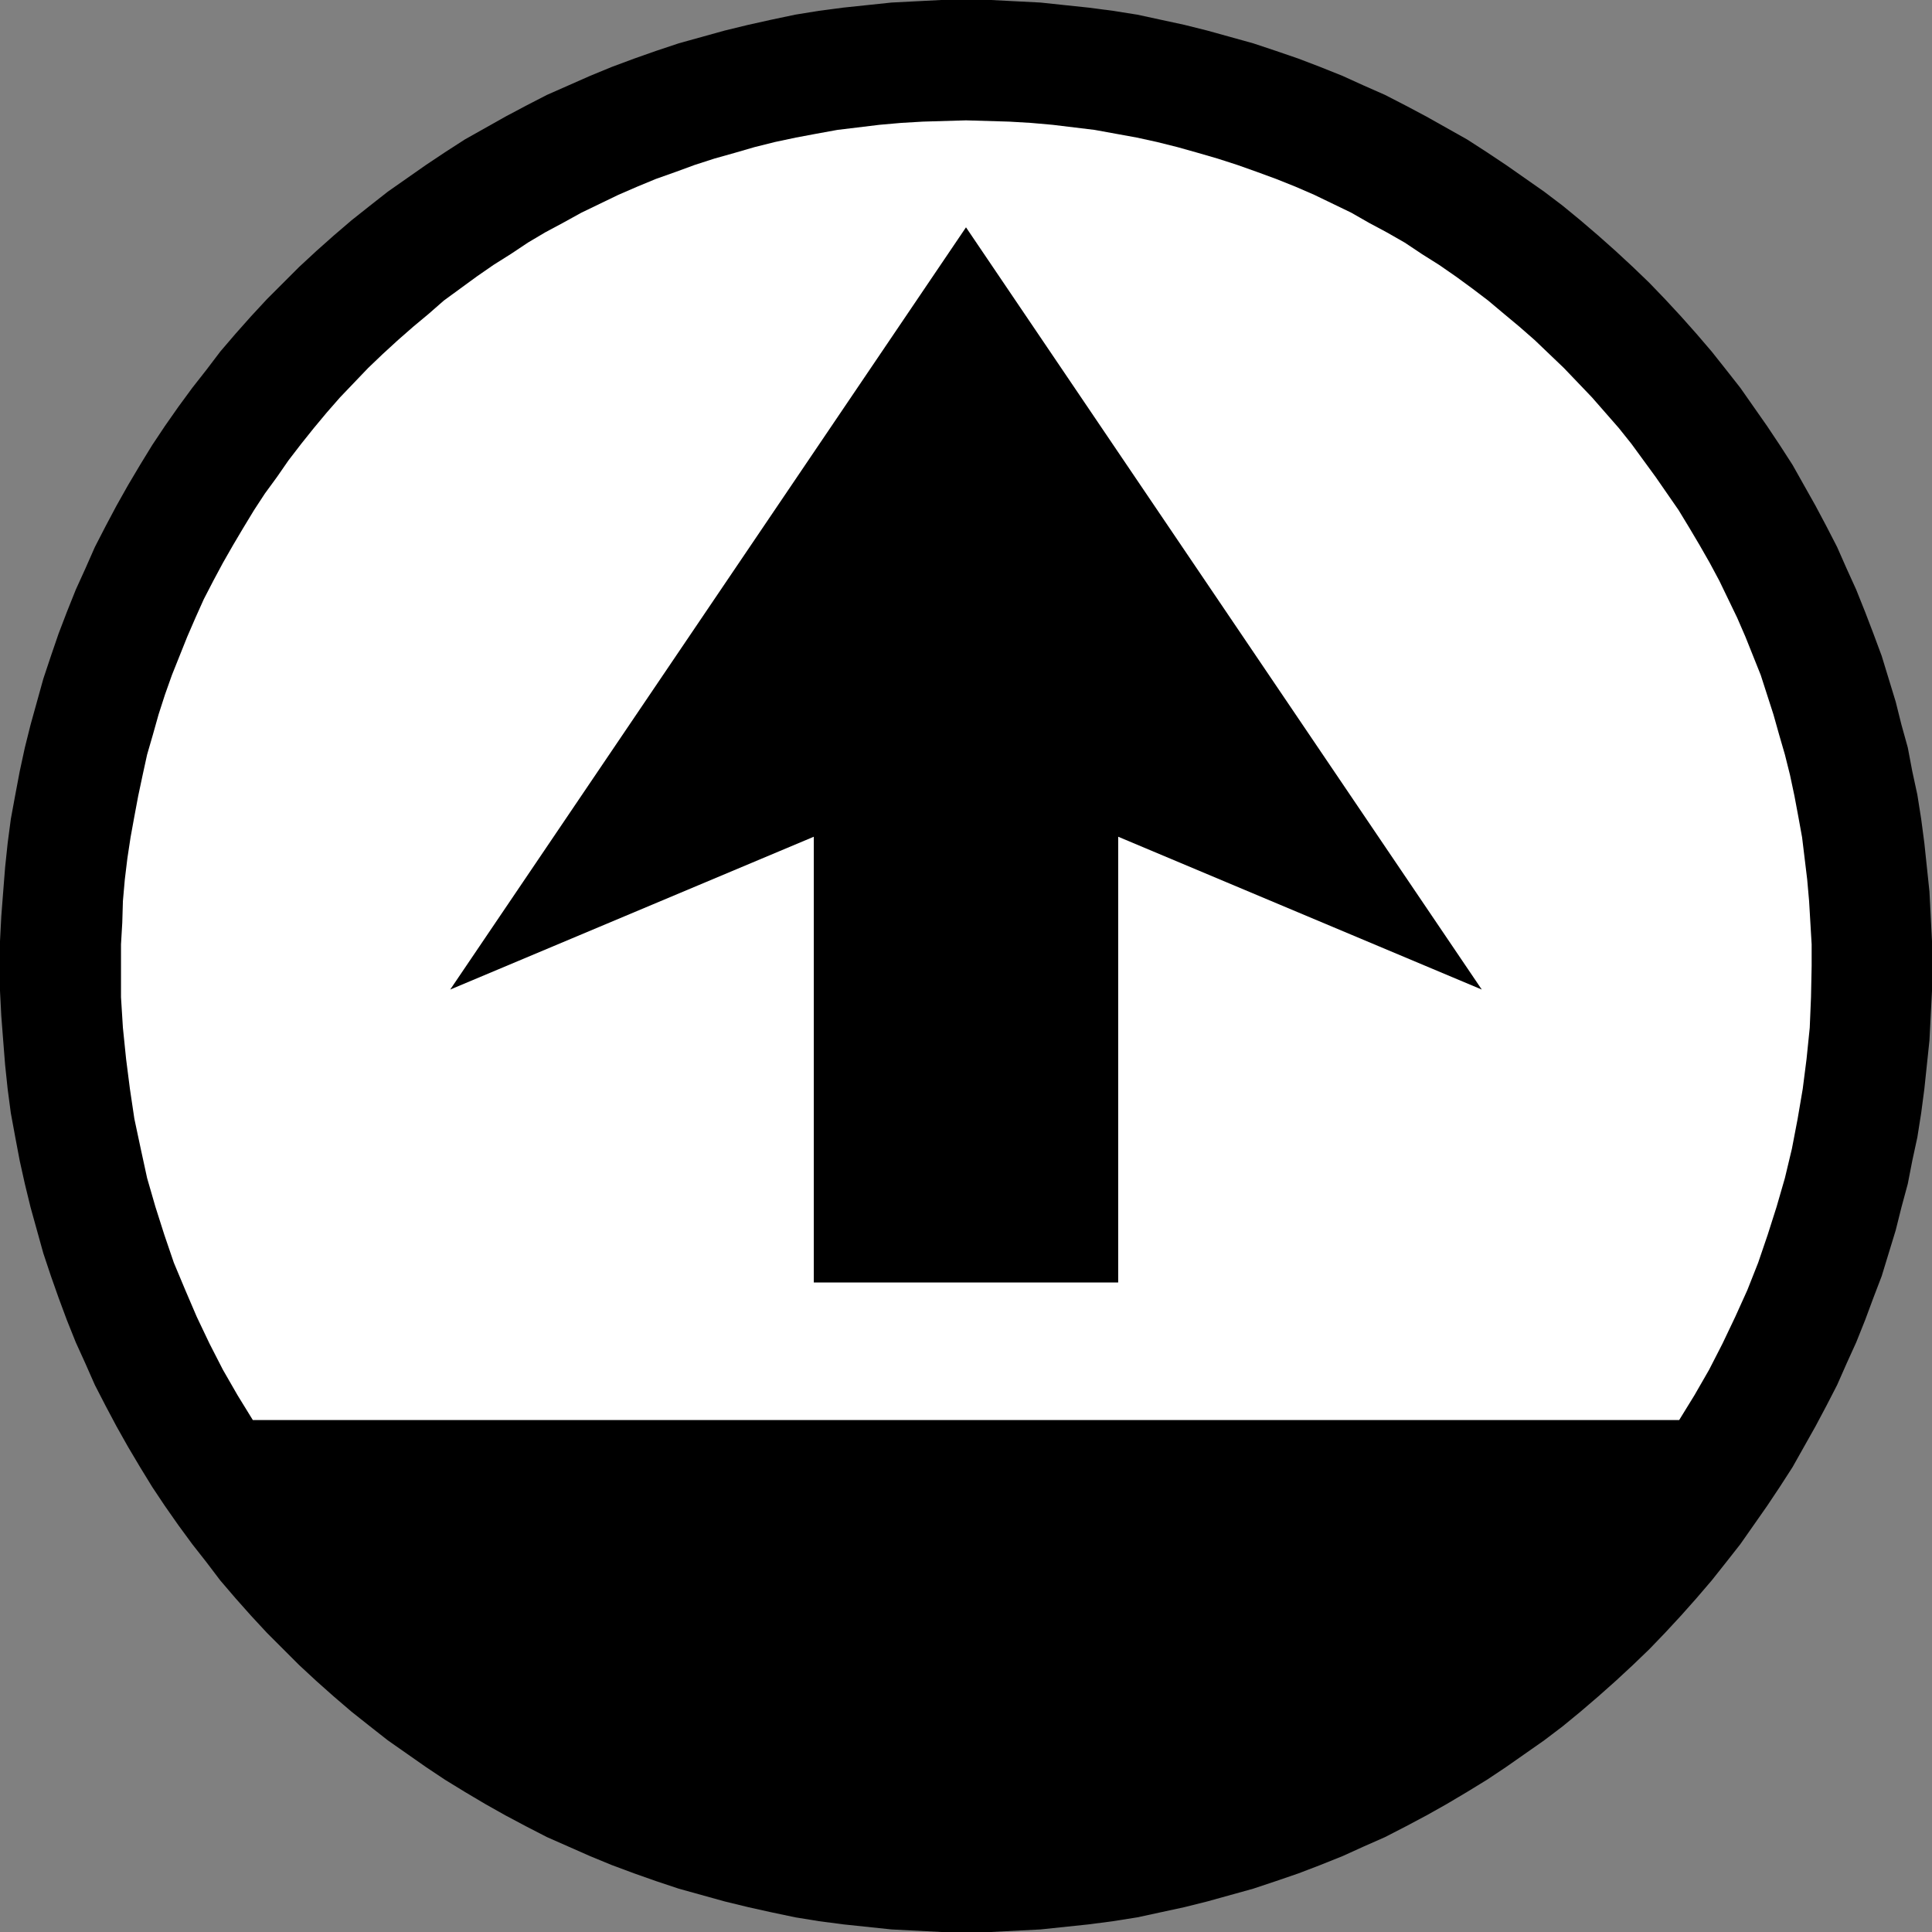
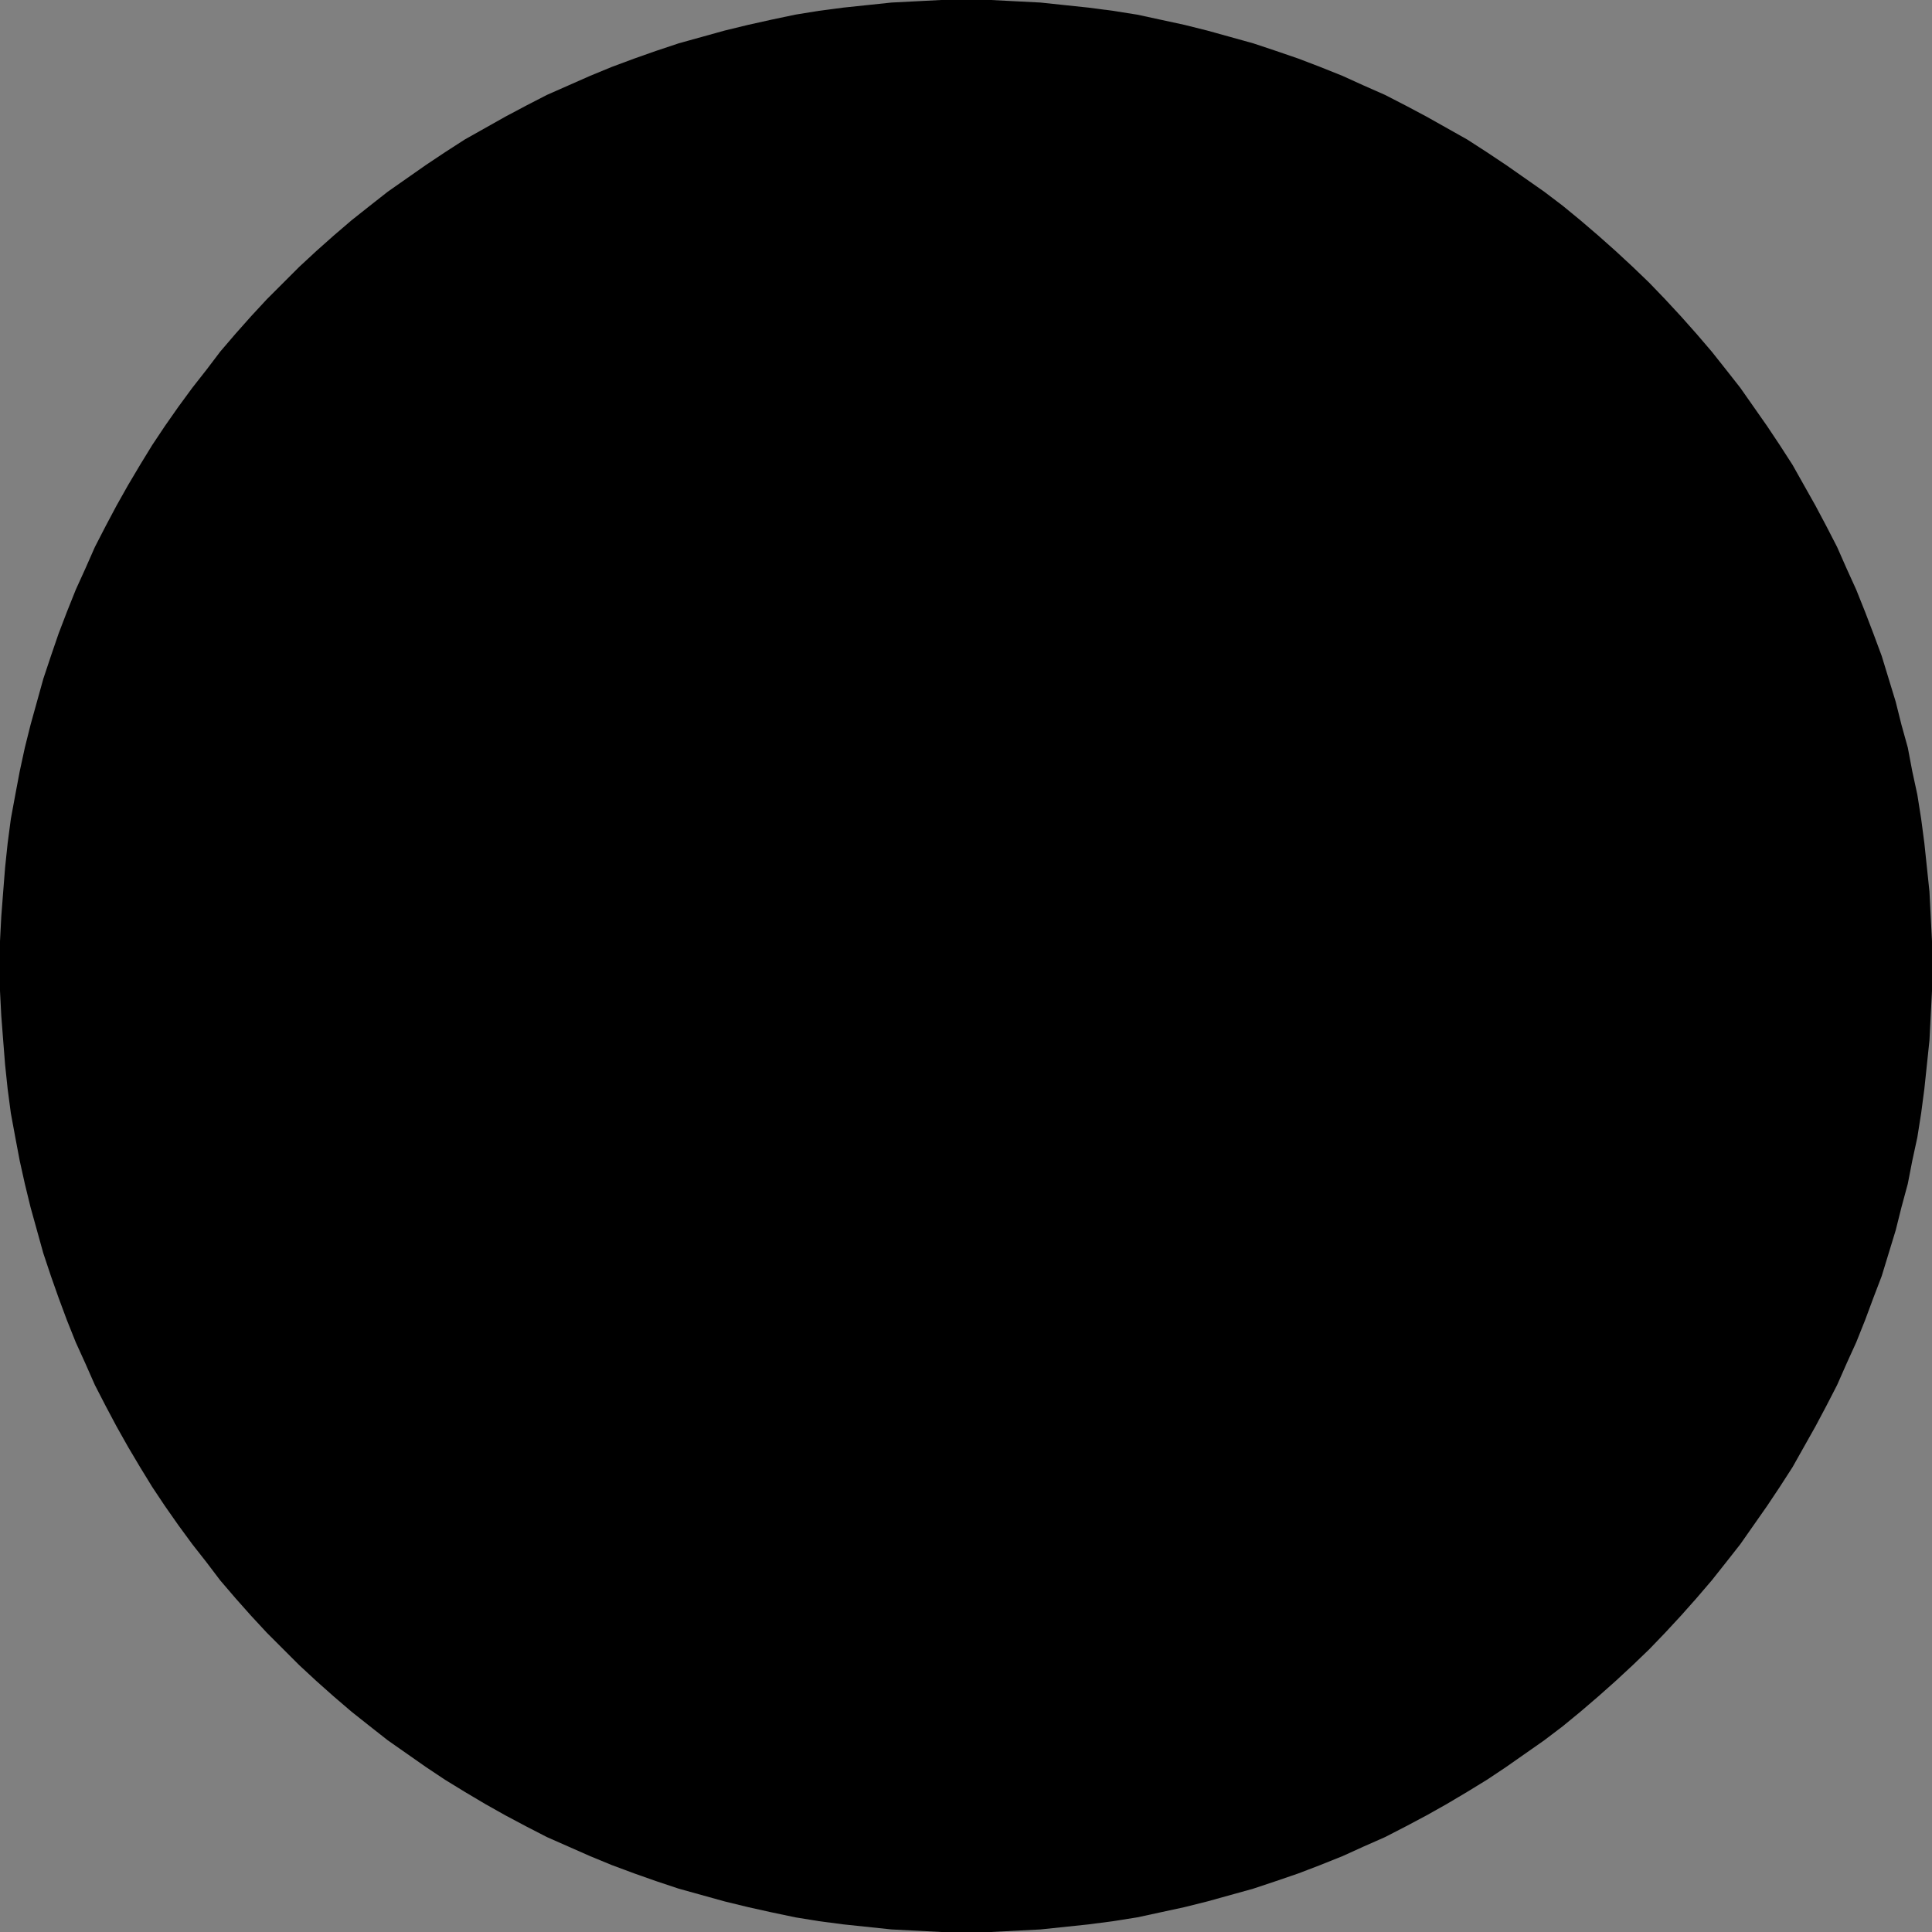
<svg xmlns="http://www.w3.org/2000/svg" xmlns:ns1="http://sodipodi.sourceforge.net/DTD/sodipodi-0.dtd" xmlns:ns2="http://www.inkscape.org/namespaces/inkscape" version="1.0" width="129.724mm" height="129.724mm" id="svg3" ns1:docname="Direction - Up 1.wmf">
  <rect width="100%" height="100%" fill="#808080" stroke="none" />
  <ns1:namedview id="namedview3" pagecolor="#ffffff" bordercolor="#000000" borderopacity="0.25" ns2:showpageshadow="2" ns2:pageopacity="0.0" ns2:pagecheckerboard="0" ns2:deskcolor="#d1d1d1" ns2:document-units="mm" />
  <defs id="defs1">
    <pattern id="WMFhbasepattern" patternUnits="userSpaceOnUse" width="6" height="6" x="0" y="0" />
  </defs>
  <path style="fill:#000000;fill-opacity:1;fill-rule:evenodd;stroke:none" d="m 245.147,490.294 h 6.302 l 6.302,-0.323 6.302,-0.323 6.141,-0.646 6.141,-0.646 6.141,-0.808 6.141,-0.97 5.979,-1.293 5.979,-1.293 5.818,-1.454 5.818,-1.616 5.818,-1.616 5.818,-1.939 5.656,-1.939 5.494,-2.101 5.656,-2.262 5.333,-2.424 5.494,-2.424 5.333,-2.747 5.171,-2.747 5.171,-2.909 5.171,-3.07 5.01,-3.07 4.848,-3.232 4.848,-3.394 4.848,-3.394 4.686,-3.555 4.525,-3.717 4.525,-3.878 4.363,-3.878 4.363,-4.04 4.202,-4.04 4.04,-4.202 4.04,-4.363 3.878,-4.363 3.878,-4.525 3.717,-4.686 3.555,-4.525 3.394,-4.848 3.394,-4.848 3.232,-4.848 3.232,-5.01 2.909,-5.171 2.909,-5.171 2.747,-5.171 2.747,-5.333 2.424,-5.494 2.424,-5.333 2.262,-5.656 2.101,-5.656 2.101,-5.494 1.778,-5.818 1.778,-5.818 1.454,-5.818 1.616,-5.979 1.131,-5.818 1.293,-5.979 0.97,-6.141 0.808,-6.141 0.646,-6.141 0.646,-6.141 0.323,-6.302 0.323,-6.302 v -6.302 -6.302 l -0.323,-6.302 -0.323,-6.302 -0.646,-6.141 -0.646,-6.141 -0.808,-6.141 -0.97,-6.141 -1.293,-5.979 -1.131,-5.979 -1.616,-5.818 -1.454,-5.818 -1.778,-5.818 -1.778,-5.818 -2.101,-5.656 -2.101,-5.494 -2.262,-5.656 -2.424,-5.333 -2.424,-5.494 -2.747,-5.333 -2.747,-5.171 -2.909,-5.171 -2.909,-5.171 -3.232,-5.01 -3.232,-4.848 -3.394,-4.848 -3.394,-4.848 -3.555,-4.525 -3.717,-4.686 -3.878,-4.525 -3.878,-4.363 -4.04,-4.363 -4.04,-4.202 -4.202,-4.04 -4.363,-4.04 -4.363,-3.878 -4.525,-3.878 -4.525,-3.717 -4.686,-3.555 -4.848,-3.394 -4.848,-3.394 -4.848,-3.232 -5.01,-3.232 -5.171,-2.909 -5.171,-2.909 -5.171,-2.747 -5.333,-2.747 -5.494,-2.424 -5.333,-2.424 -5.656,-2.262 -5.494,-2.101 -5.656,-1.939 -5.818,-1.939 -5.818,-1.616 -5.818,-1.616 -5.818,-1.454 -5.979,-1.293 -5.979,-1.293 -6.141,-0.97 -6.141,-0.808 -6.141,-0.646 L 264.054,0.646 257.752,0.323 251.449,0 h -6.302 -6.302 l -6.302,0.323 -6.302,0.323 -6.141,0.646 -6.141,0.646 -6.141,0.808 -5.979,0.97 -6.141,1.293 -5.818,1.293 -5.979,1.454 -5.818,1.616 -5.818,1.616 -5.818,1.939 -5.494,1.939 -5.656,2.101 -5.494,2.262 -5.494,2.424 -5.494,2.424 -5.333,2.747 -5.171,2.747 -5.171,2.909 -5.171,2.909 -5.01,3.232 -4.848,3.232 -4.848,3.394 -4.848,3.394 -4.525,3.555 -4.686,3.717 -4.525,3.878 -4.363,3.878 -4.363,4.04 -4.04,4.04 -4.202,4.202 -4.04,4.363 -3.878,4.363 -3.878,4.525 -3.555,4.686 -3.555,4.525 -3.555,4.848 -3.394,4.848 -3.232,4.848 -3.07,5.01 -3.07,5.171 -2.909,5.171 -2.747,5.171 -2.747,5.333 -2.424,5.494 -2.424,5.333 -2.262,5.656 -2.101,5.494 -1.939,5.656 -1.939,5.818 -1.616,5.818 -1.616,5.818 -1.454,5.818 -1.293,5.979 -1.131,5.979 -1.131,6.141 -0.808,6.141 -0.646,6.141 -0.485,6.141 -0.485,6.302 L 0,238.845 v 6.302 6.302 l 0.323,6.302 0.485,6.302 0.485,6.141 0.646,6.141 0.808,6.141 1.131,6.141 1.131,5.979 1.293,5.818 1.454,5.979 1.616,5.818 1.616,5.818 1.939,5.818 1.939,5.494 2.101,5.656 2.262,5.656 2.424,5.333 2.424,5.494 2.747,5.333 2.747,5.171 2.909,5.171 3.07,5.171 3.07,5.01 3.232,4.848 3.394,4.848 3.555,4.848 3.555,4.525 3.555,4.686 3.878,4.525 3.878,4.363 4.04,4.363 4.202,4.202 4.04,4.04 4.363,4.04 4.363,3.878 4.525,3.878 4.686,3.717 4.525,3.555 4.848,3.394 4.848,3.394 4.848,3.232 5.01,3.07 5.171,3.07 5.171,2.909 5.171,2.747 5.333,2.747 5.494,2.424 5.494,2.424 5.494,2.262 5.656,2.101 5.494,1.939 5.818,1.939 5.818,1.616 5.818,1.616 5.979,1.454 5.818,1.293 6.141,1.293 5.979,0.97 6.141,0.808 6.141,0.646 6.141,0.646 6.302,0.323 6.302,0.323 z" id="path1" />
-   <path style="fill:#ffffff;fill-opacity:1;fill-rule:evenodd;stroke:none" d="m 426.139,360.368 3.878,-6.302 3.717,-6.464 3.394,-6.626 3.232,-6.787 3.07,-6.787 2.747,-6.949 2.424,-7.11 2.262,-7.11 2.101,-7.272 1.778,-7.434 1.454,-7.595 1.293,-7.595 0.97,-7.595 0.808,-7.918 0.323,-7.757 0.162,-7.918 v -5.494 l -0.323,-5.494 -0.323,-5.494 -0.485,-5.494 -0.646,-5.333 -0.646,-5.333 -0.97,-5.333 -0.97,-5.171 -1.131,-5.333 -1.293,-5.171 -1.454,-5.01 -1.454,-5.171 -1.616,-5.01 -1.616,-5.01 -1.939,-4.848 -1.939,-4.848 -2.101,-4.848 -2.262,-4.686 -2.262,-4.686 -2.424,-4.525 -2.586,-4.525 -2.586,-4.363 -2.747,-4.525 -2.909,-4.202 -2.909,-4.202 -3.07,-4.202 -3.07,-4.202 -3.232,-4.04 -3.394,-3.878 -3.394,-3.878 -3.555,-3.717 -3.555,-3.717 -3.717,-3.555 -3.717,-3.555 -3.878,-3.394 -3.878,-3.232 -4.04,-3.394 -4.04,-3.07 -4.202,-3.07 -4.202,-2.909 -4.363,-2.747 -4.363,-2.909 -4.525,-2.586 -4.525,-2.424 -4.525,-2.586 -4.686,-2.262 -4.686,-2.262 -4.848,-2.101 -4.848,-1.939 -4.848,-1.778 -5.01,-1.778 -5.01,-1.616 -5.01,-1.454 -5.171,-1.454 -5.171,-1.293 -5.171,-1.131 -5.333,-0.97 -5.333,-0.97 -5.333,-0.646 -5.333,-0.646 -5.494,-0.485 -5.494,-0.323 -5.494,-0.162 -5.494,-0.162 -5.494,0.162 -5.494,0.162 -5.494,0.323 -5.494,0.485 -5.333,0.646 -5.333,0.646 -5.333,0.97 -5.171,0.97 -5.333,1.131 -5.171,1.293 -5.01,1.454 -5.171,1.454 -5.01,1.616 -4.848,1.778 -5.01,1.778 -4.686,1.939 -4.848,2.101 -4.686,2.262 -4.686,2.262 -4.686,2.586 -4.525,2.424 -4.363,2.586 -4.363,2.909 -4.363,2.747 -4.202,2.909 -4.202,3.07 -4.202,3.07 -3.878,3.394 -3.878,3.232 -3.878,3.394 -3.878,3.555 -3.717,3.555 -3.555,3.717 -3.555,3.717 -3.394,3.878 -3.232,3.878 -3.232,4.04 -3.232,4.202 -2.909,4.202 -3.07,4.202 -2.747,4.202 -2.747,4.525 -2.586,4.363 -2.586,4.525 -2.424,4.525 -2.424,4.686 -2.101,4.686 -2.101,4.848 -1.939,4.848 -1.939,4.848 -1.778,5.01 -1.616,5.01 -1.454,5.171 -1.454,5.01 -1.131,5.171 -1.131,5.333 -0.97,5.171 -0.97,5.333 -0.808,5.333 -0.646,5.333 -0.485,5.494 -0.162,5.494 -0.323,5.494 v 5.494 7.918 l 0.485,7.757 0.808,7.918 0.97,7.595 1.131,7.595 1.616,7.595 1.616,7.434 2.101,7.272 2.262,7.11 2.424,7.11 2.909,6.949 2.909,6.787 3.232,6.787 3.394,6.626 3.717,6.464 3.878,6.302 z" id="path2" />
-   <path style="fill:#000000;fill-opacity:1;fill-rule:evenodd;stroke:none" d="M 283.769,325.462 V 212.342 l 92.273,38.784 L 245.147,57.691 114.251,251.126 l 92.273,-38.784 v 113.12 z" id="path3" />
</svg>